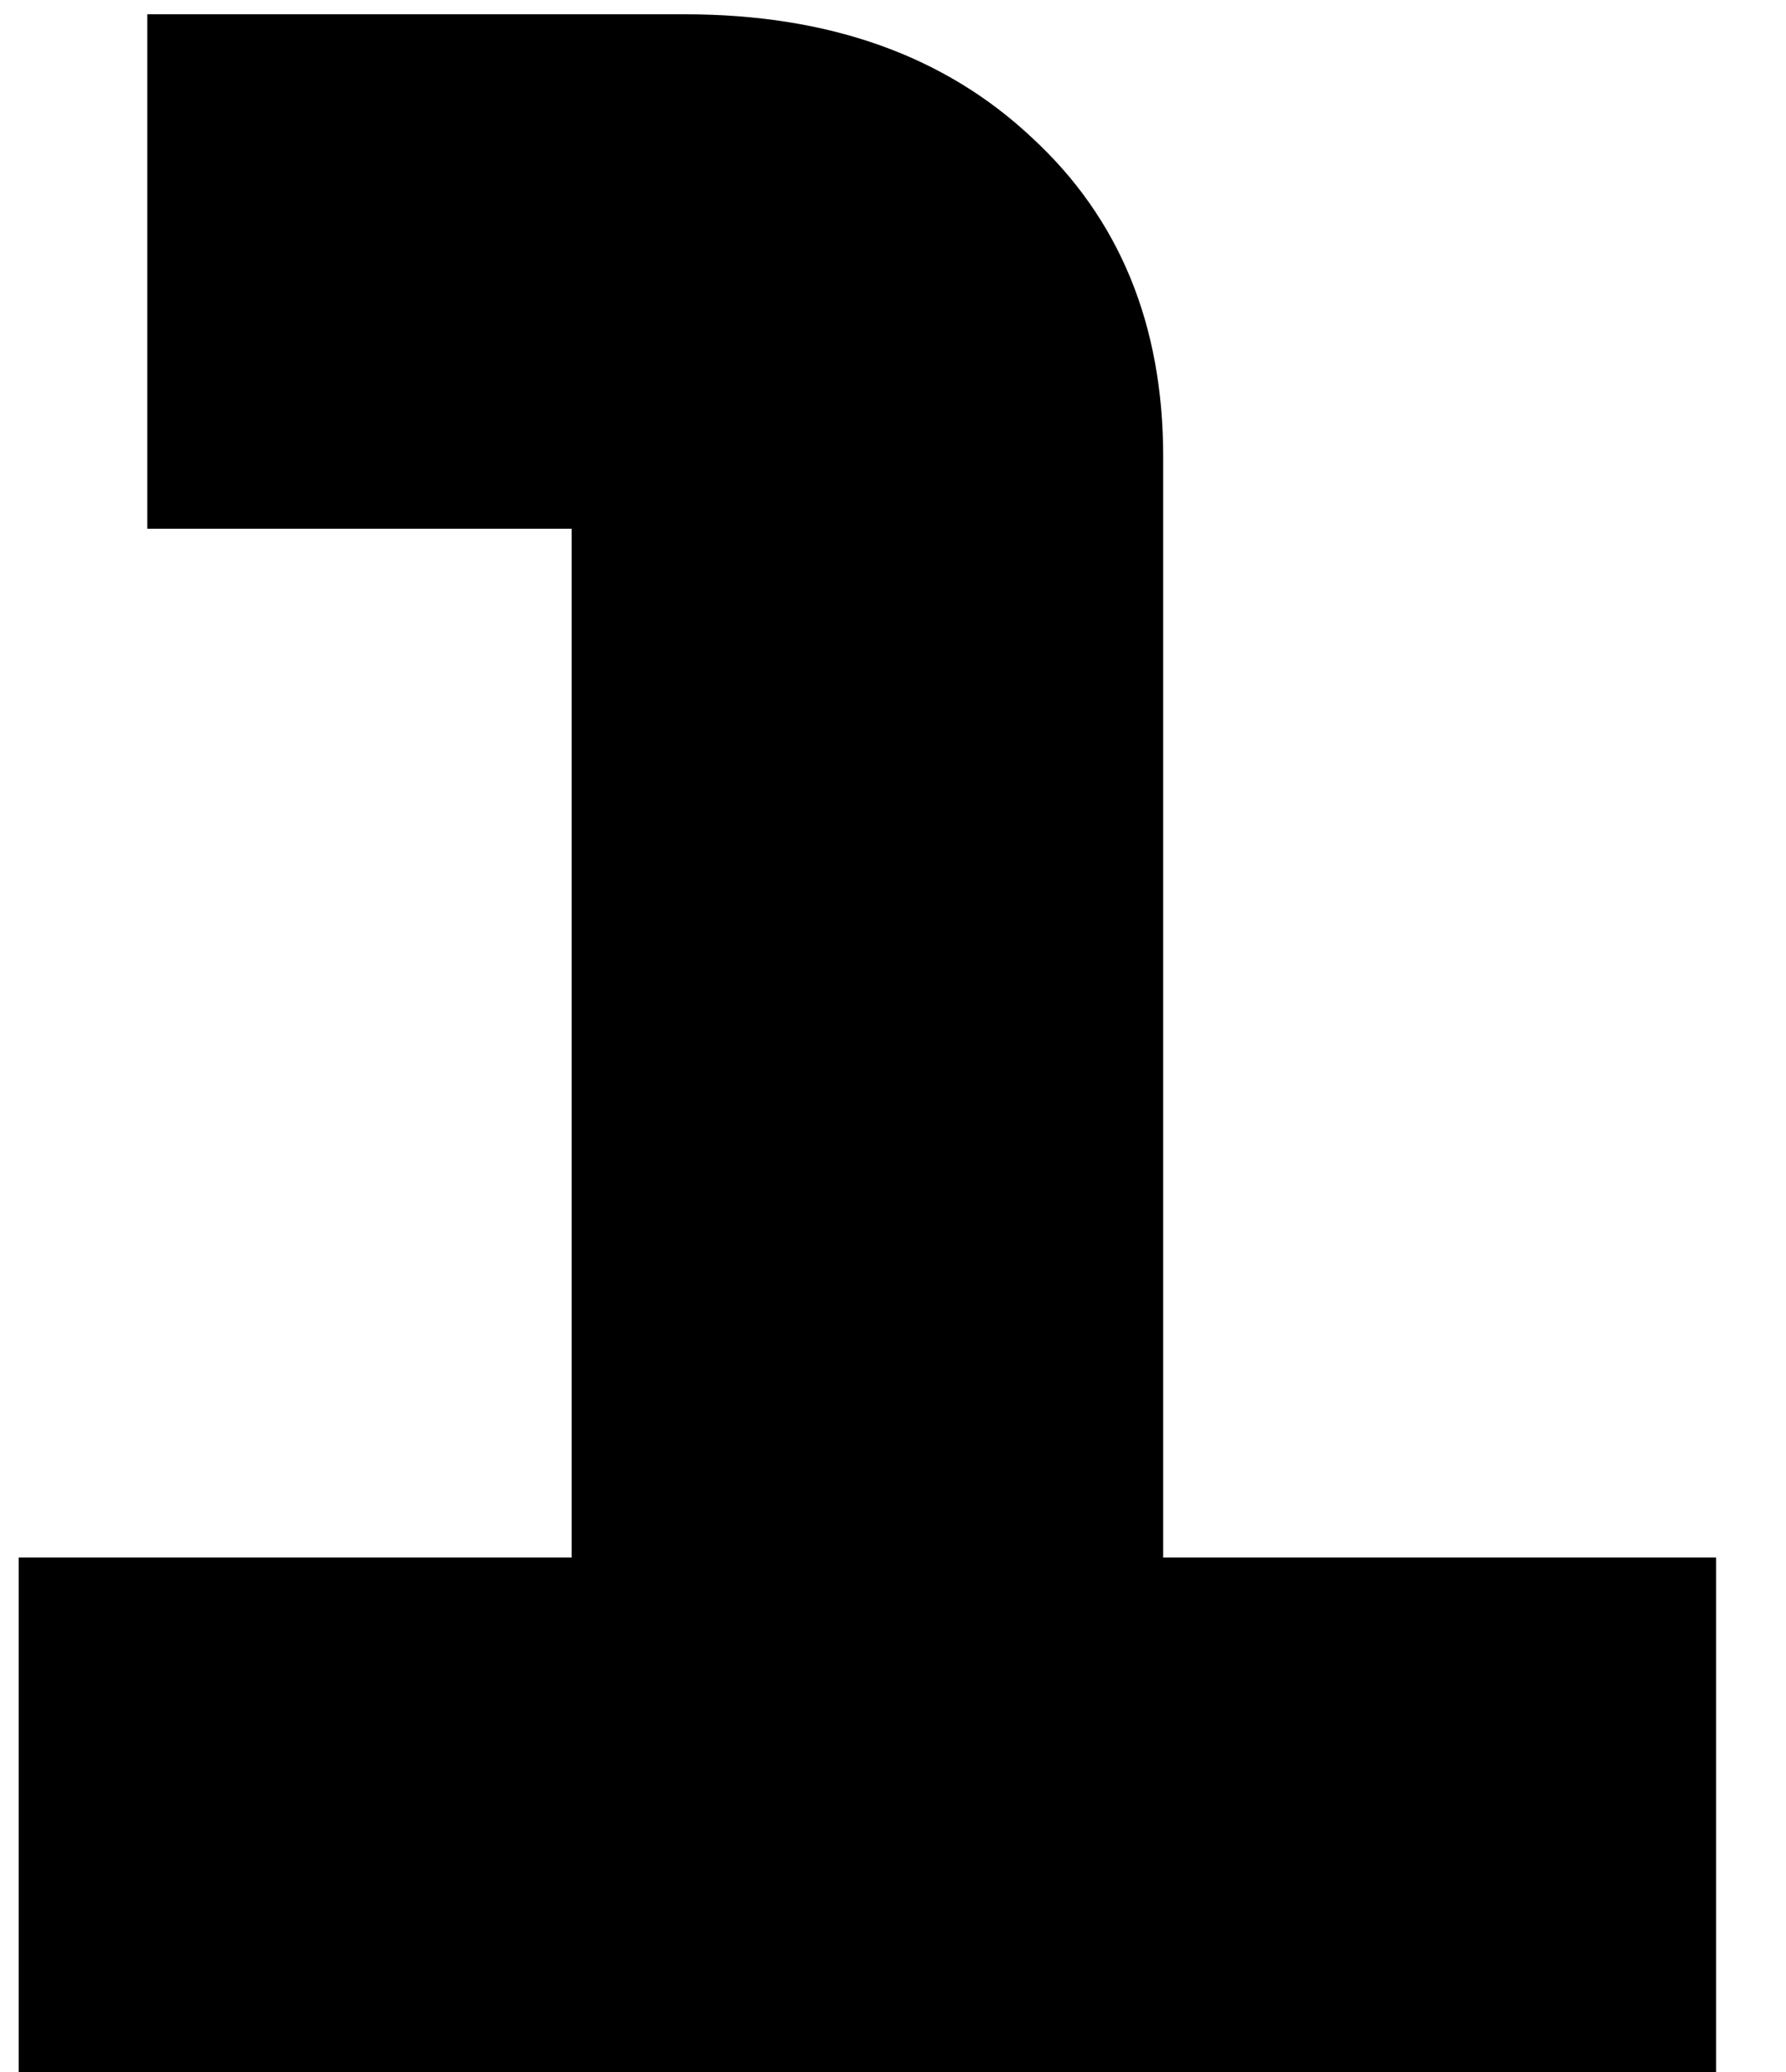
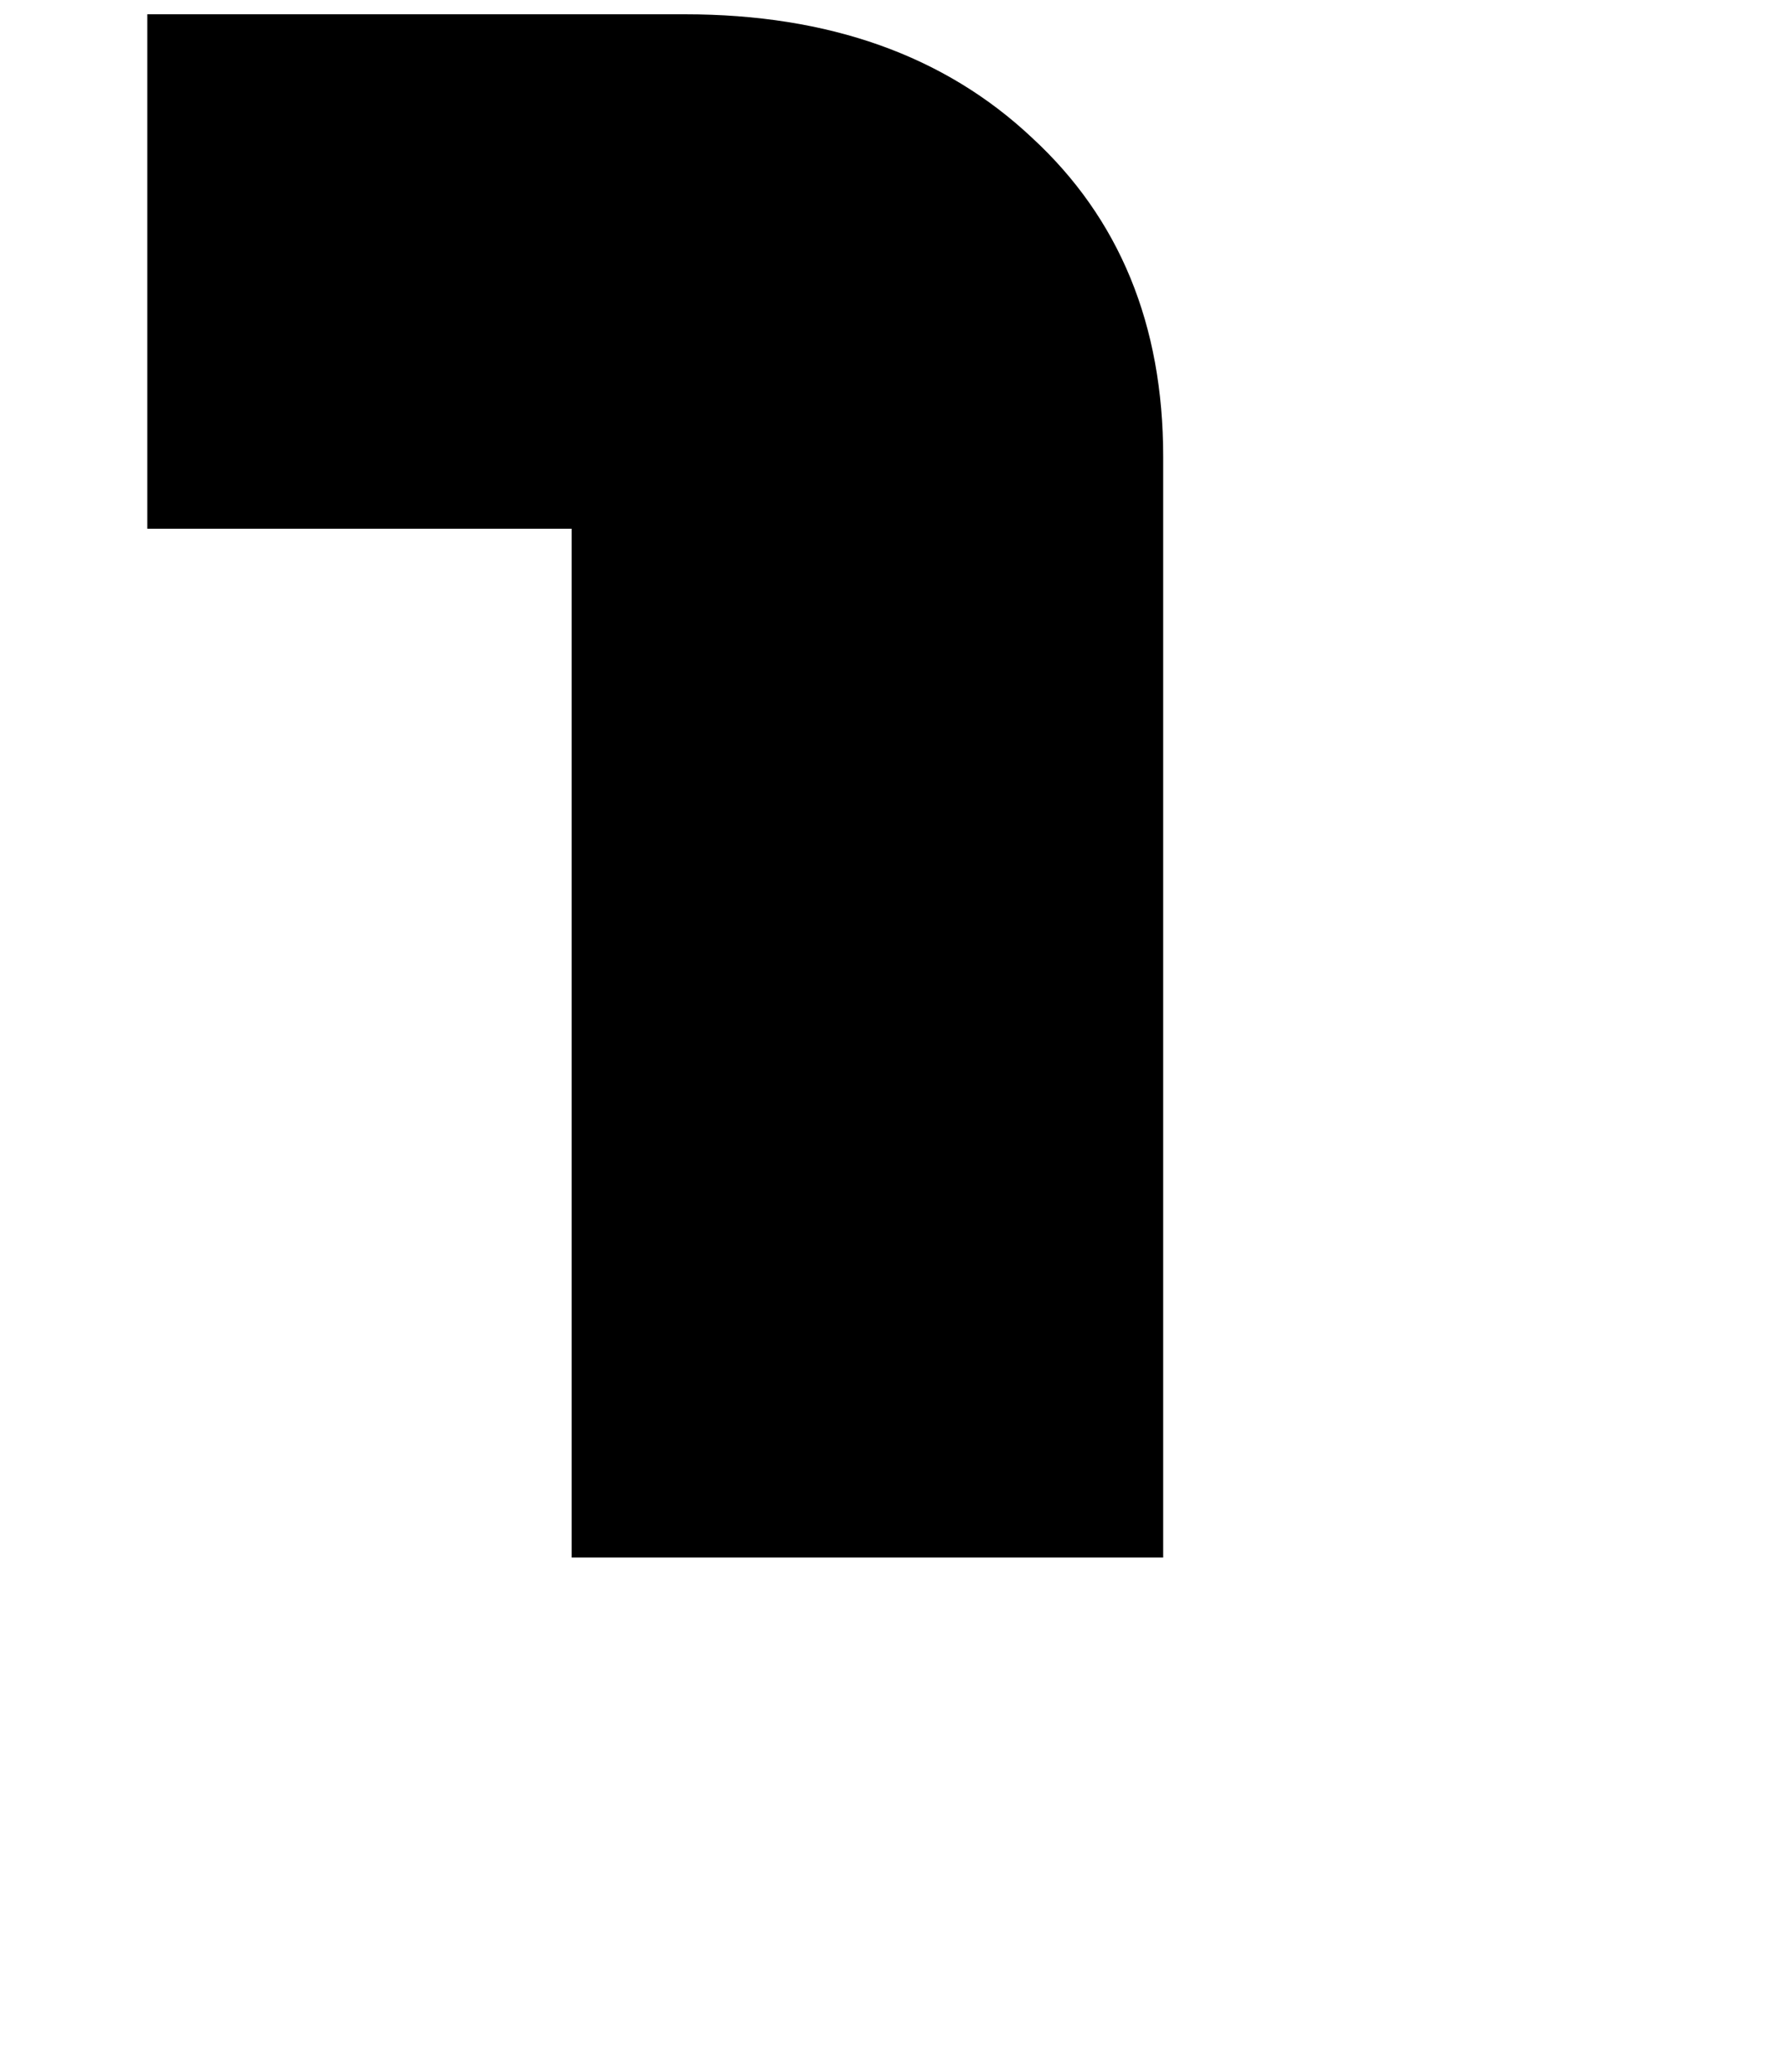
<svg xmlns="http://www.w3.org/2000/svg" width="25" height="29" viewBox="0 0 25 29" fill="none">
-   <path d="M0.262 29V21.8H8.002V7.4H2.062V0.2H9.586C11.602 0.2 13.222 0.776 14.446 1.928C15.67 3.056 16.282 4.544 16.282 6.392V21.8H24.022V29H0.262Z" fill="black" />
+   <path d="M0.262 29V21.8H8.002V7.4H2.062V0.2H9.586C11.602 0.2 13.222 0.776 14.446 1.928C15.67 3.056 16.282 4.544 16.282 6.392V21.8H24.022H0.262Z" fill="black" />
</svg>